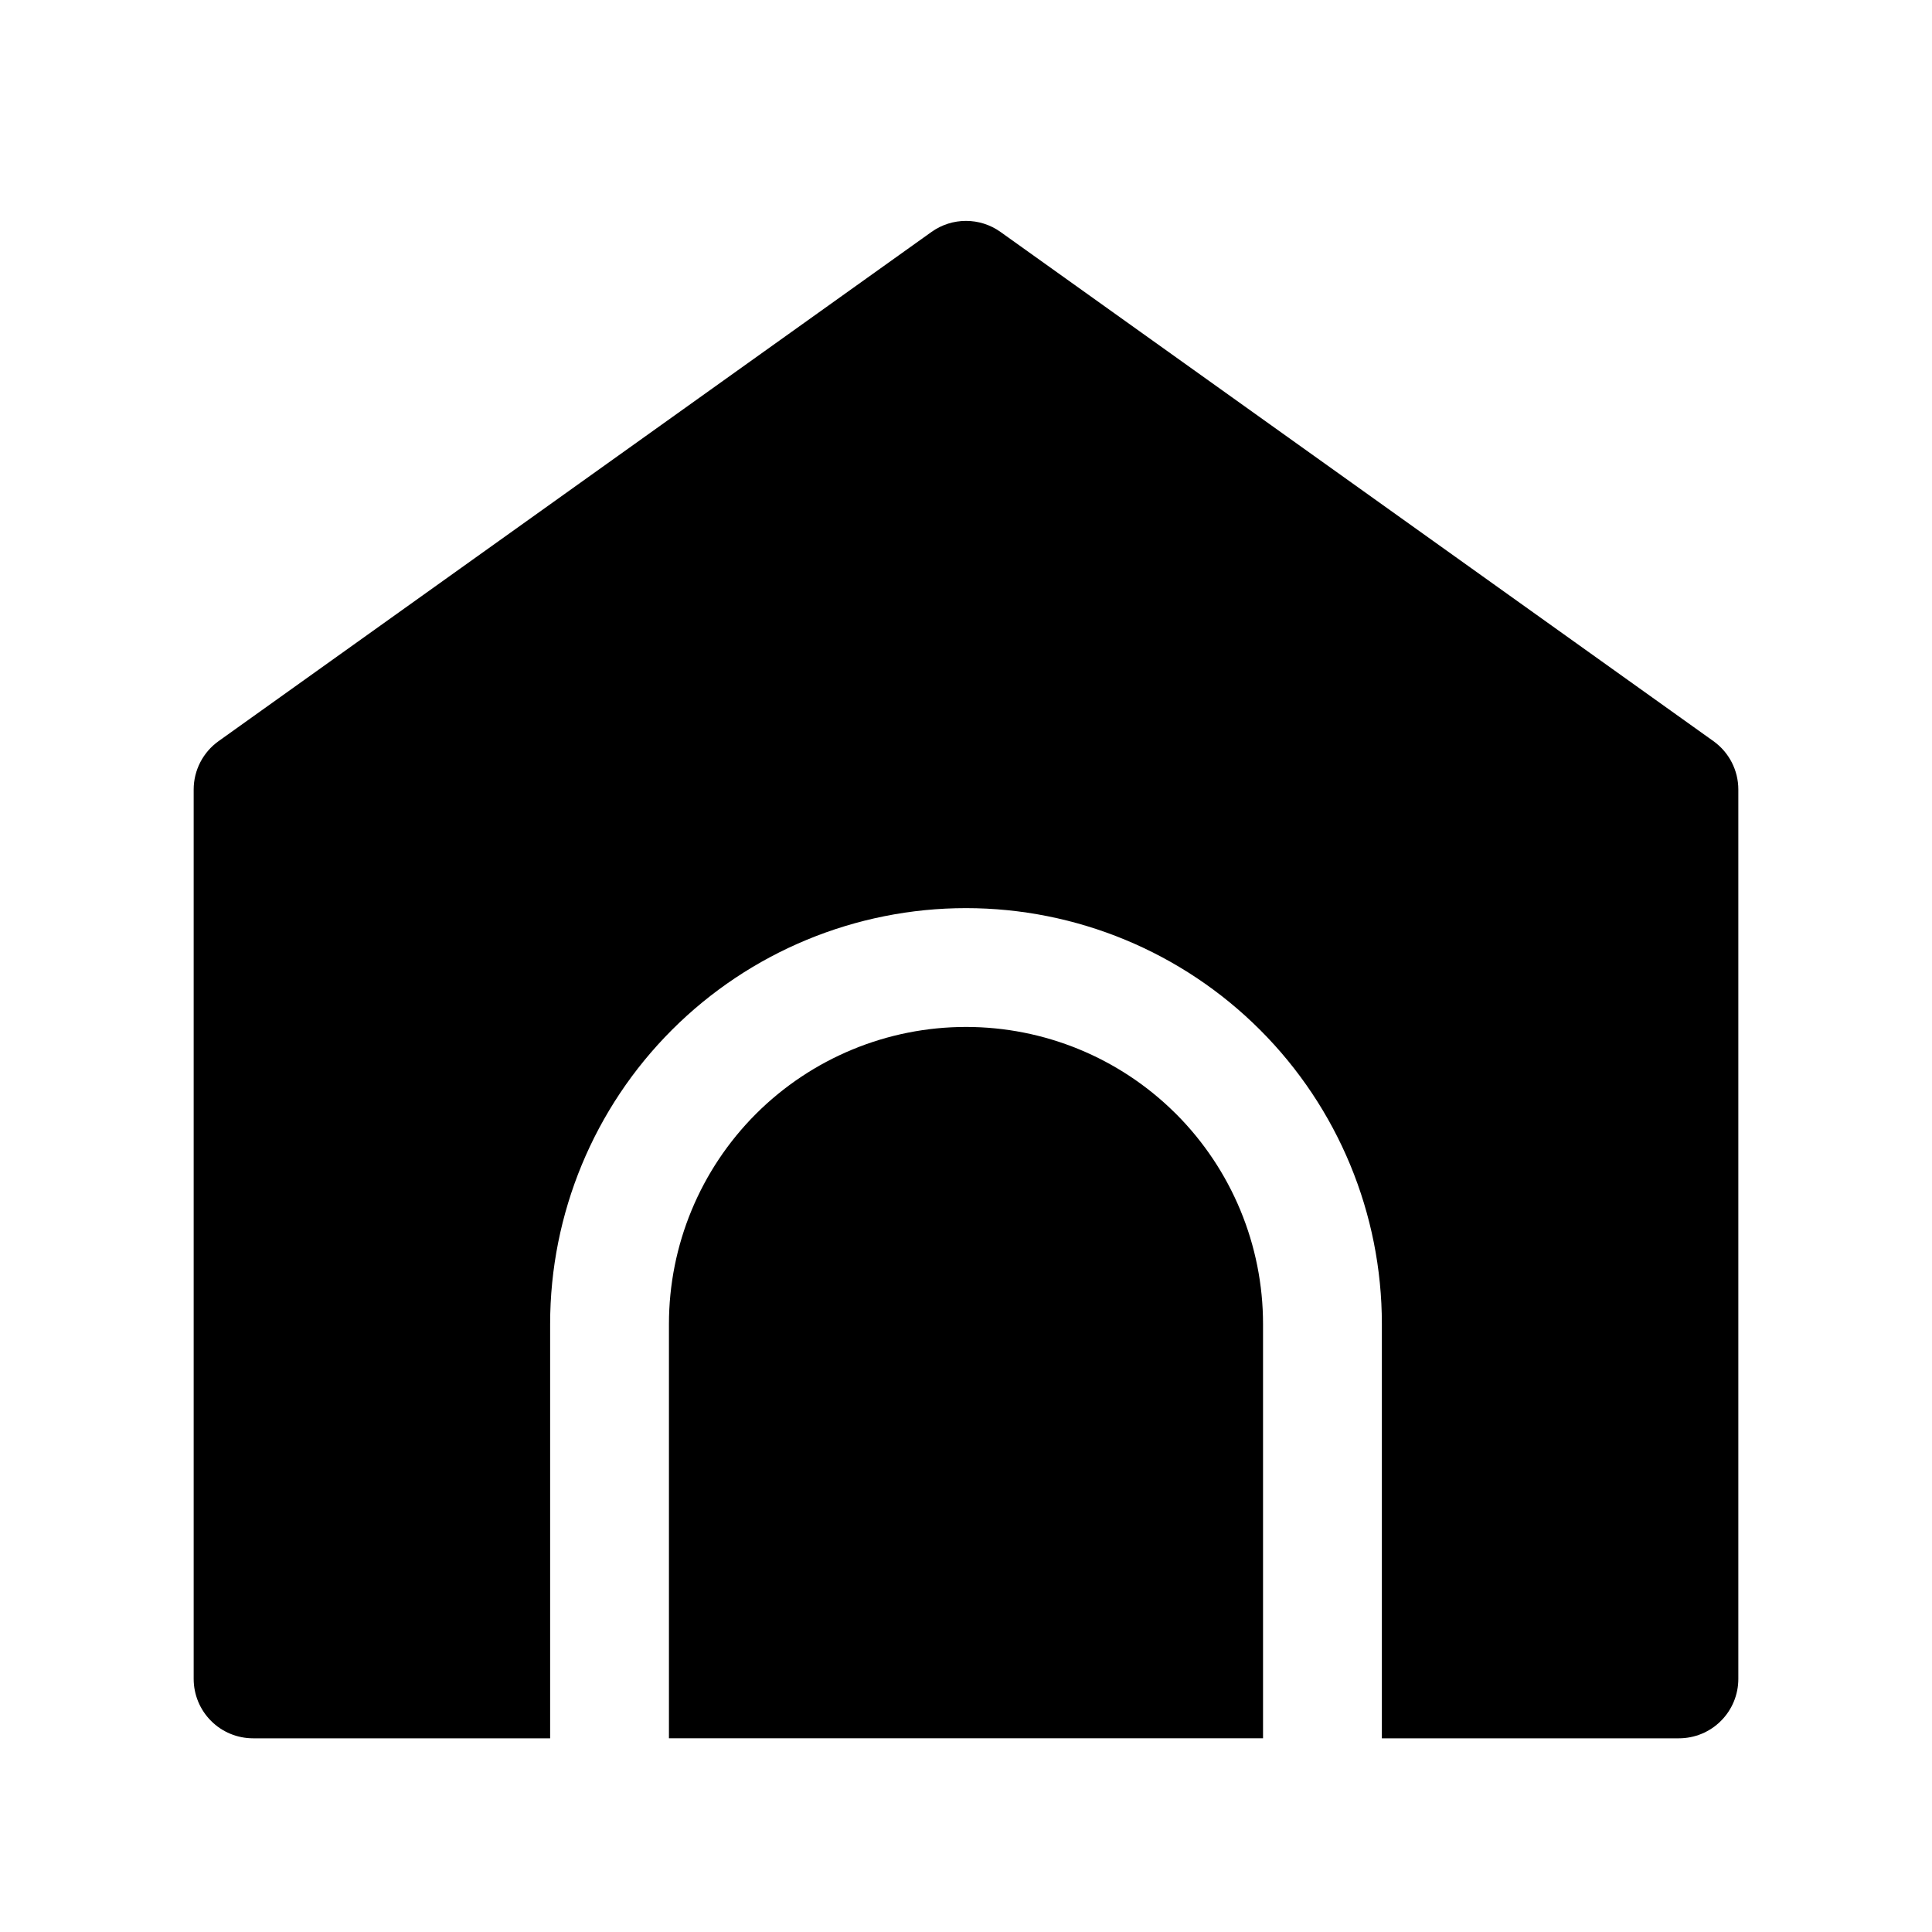
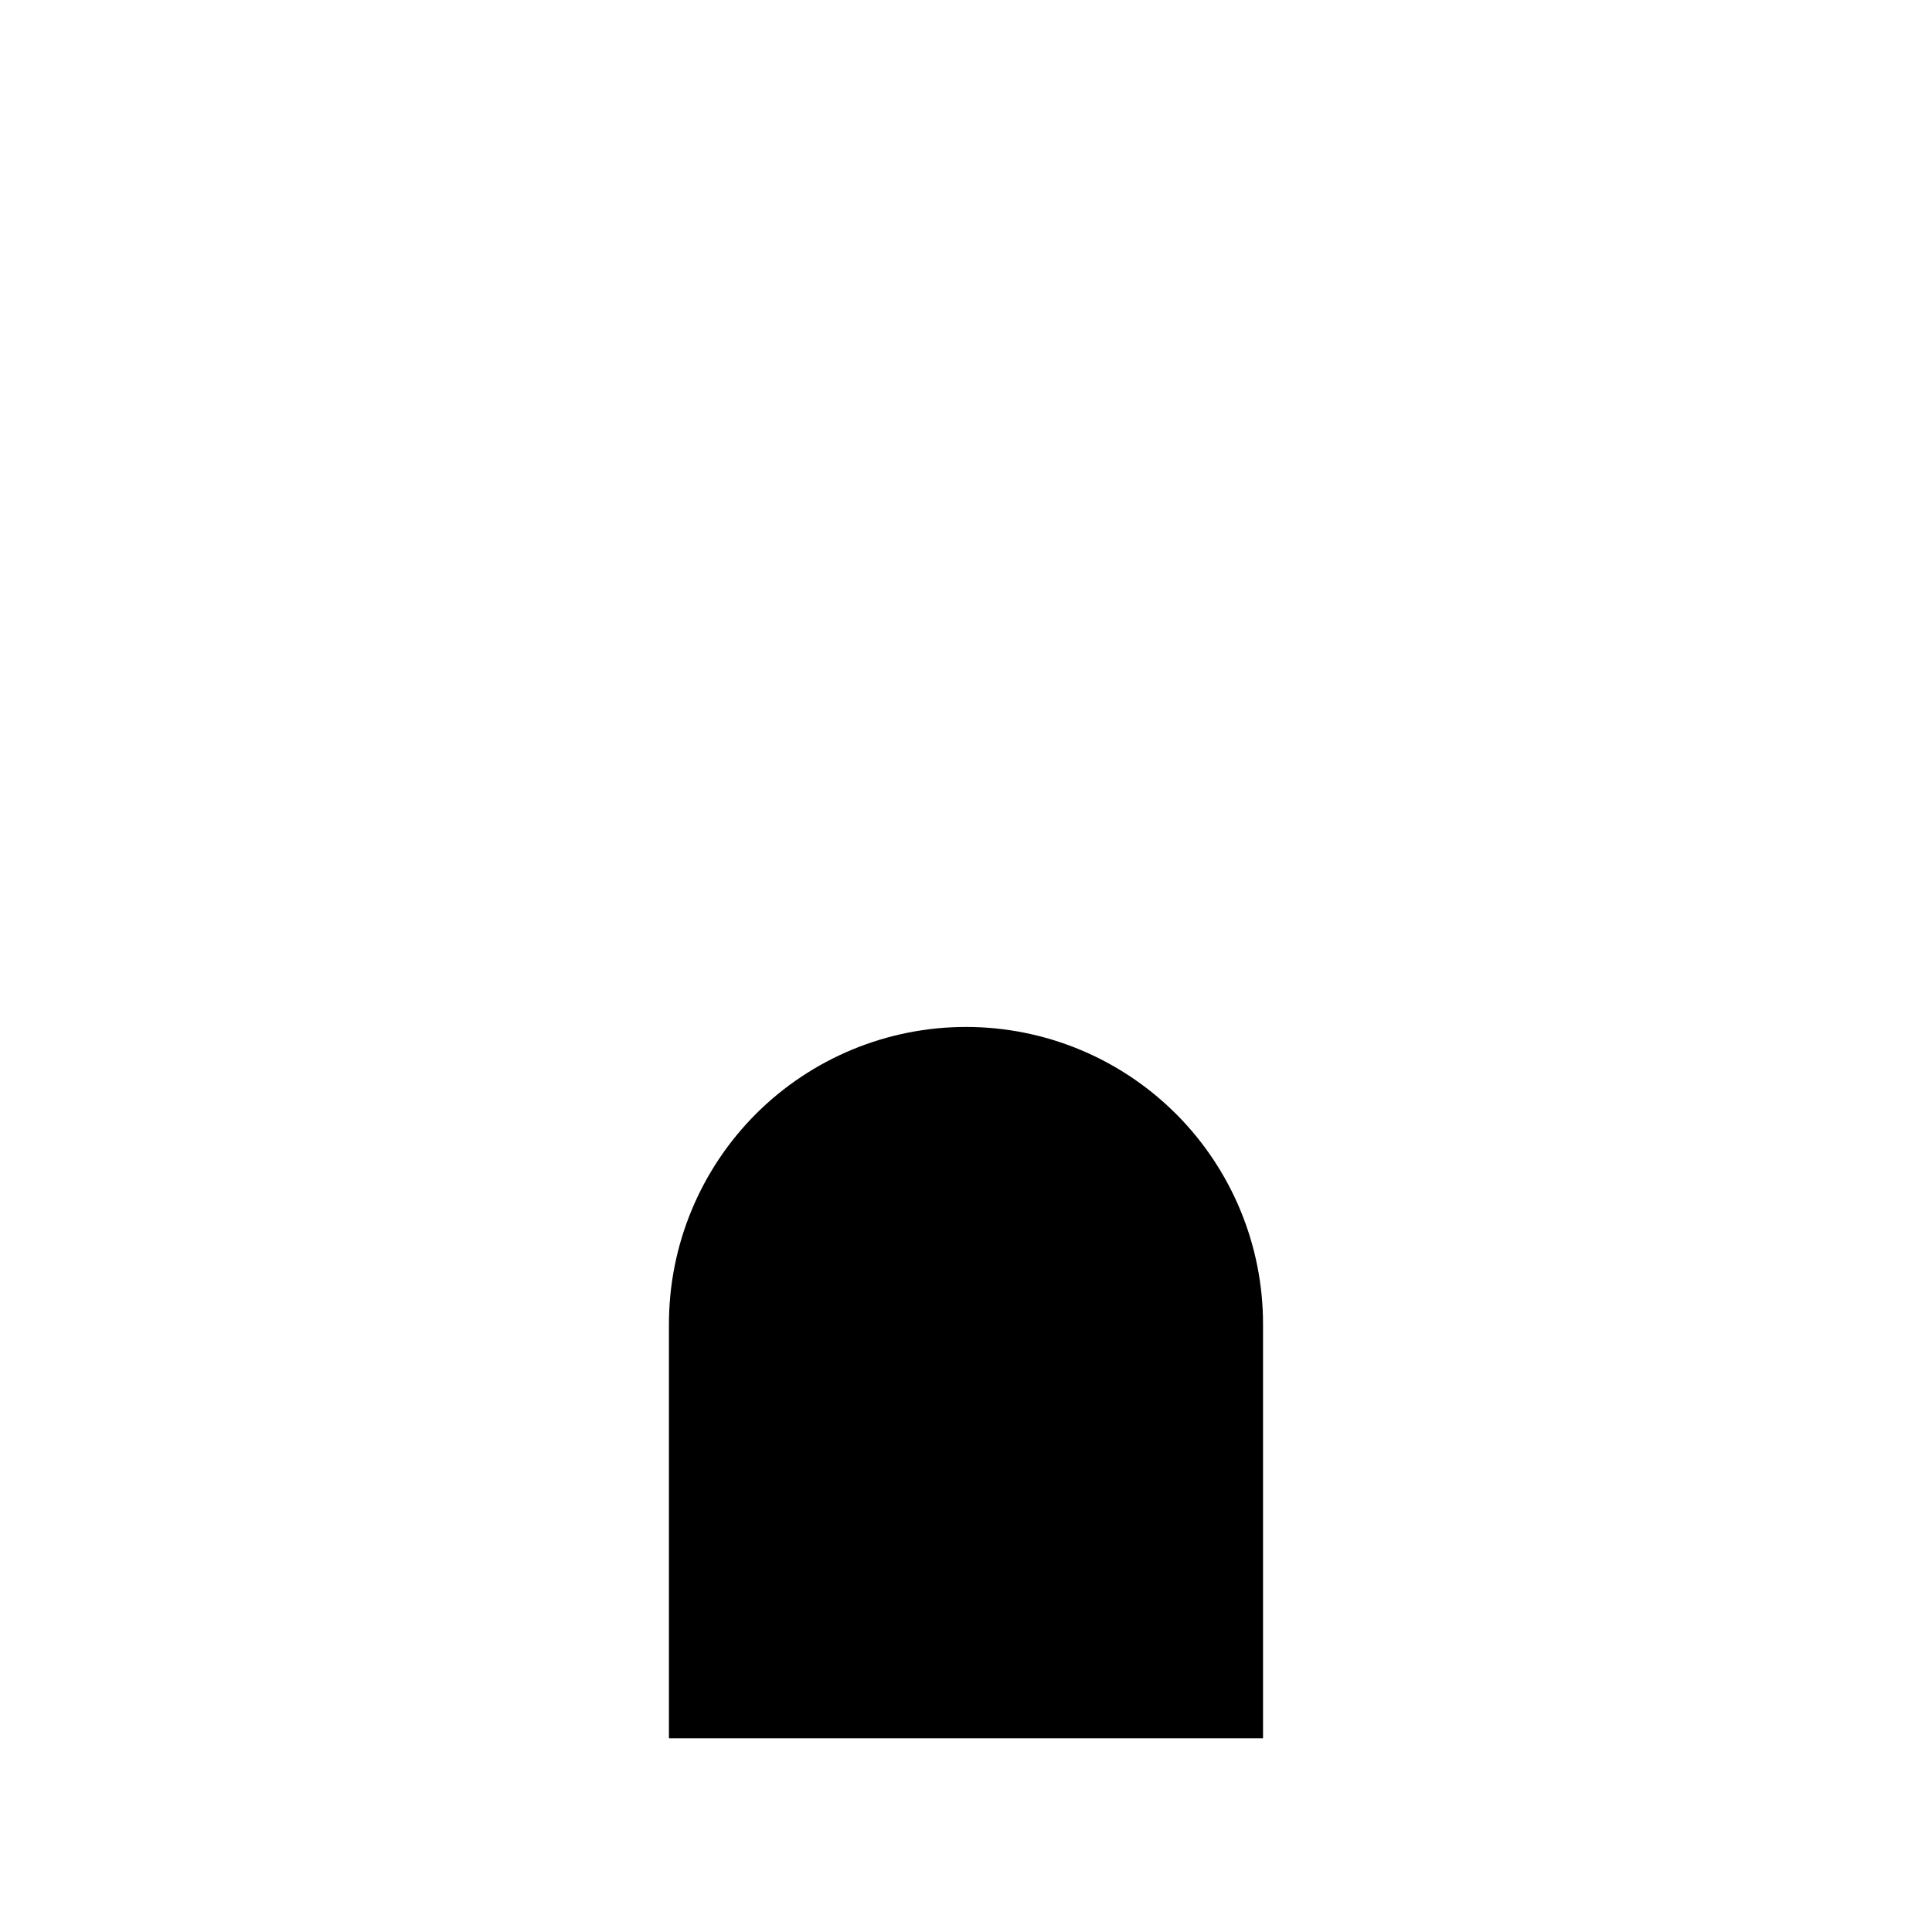
<svg xmlns="http://www.w3.org/2000/svg" fill="#000000" width="800px" height="800px" version="1.1" viewBox="144 144 512 512">
  <g fill-rule="evenodd">
-     <path d="m510.21 604.67h78.719c4.172 0 8.188-1.652 11.133-4.613 2.961-2.945 4.613-6.961 4.613-11.133v-235.7c0-5.086-2.457-9.855-6.598-12.816l-188.93-134.94c-5.461-3.906-12.832-3.906-18.293 0l-188.93 134.94c-4.141 2.961-6.598 7.731-6.598 12.816v235.7c0 4.172 1.656 8.188 4.613 11.133 2.945 2.961 6.961 4.613 11.133 4.613h78.719v-109.8c0-29.234 11.605-57.262 32.277-77.934s48.695-32.273 77.934-32.273c29.234 0 57.258 11.602 77.93 32.273 20.672 20.672 32.277 48.699 32.277 77.934v109.8z" />
    <path d="m400 416.15c-20.879 0-40.906 8.297-55.672 23.051-14.754 14.766-23.051 34.793-23.051 55.668v109.8h157.44v-109.8c0-20.875-8.297-40.902-23.051-55.668l-0.359-0.348c-14.723-14.547-34.59-22.703-55.309-22.703z" />
  </g>
</svg>